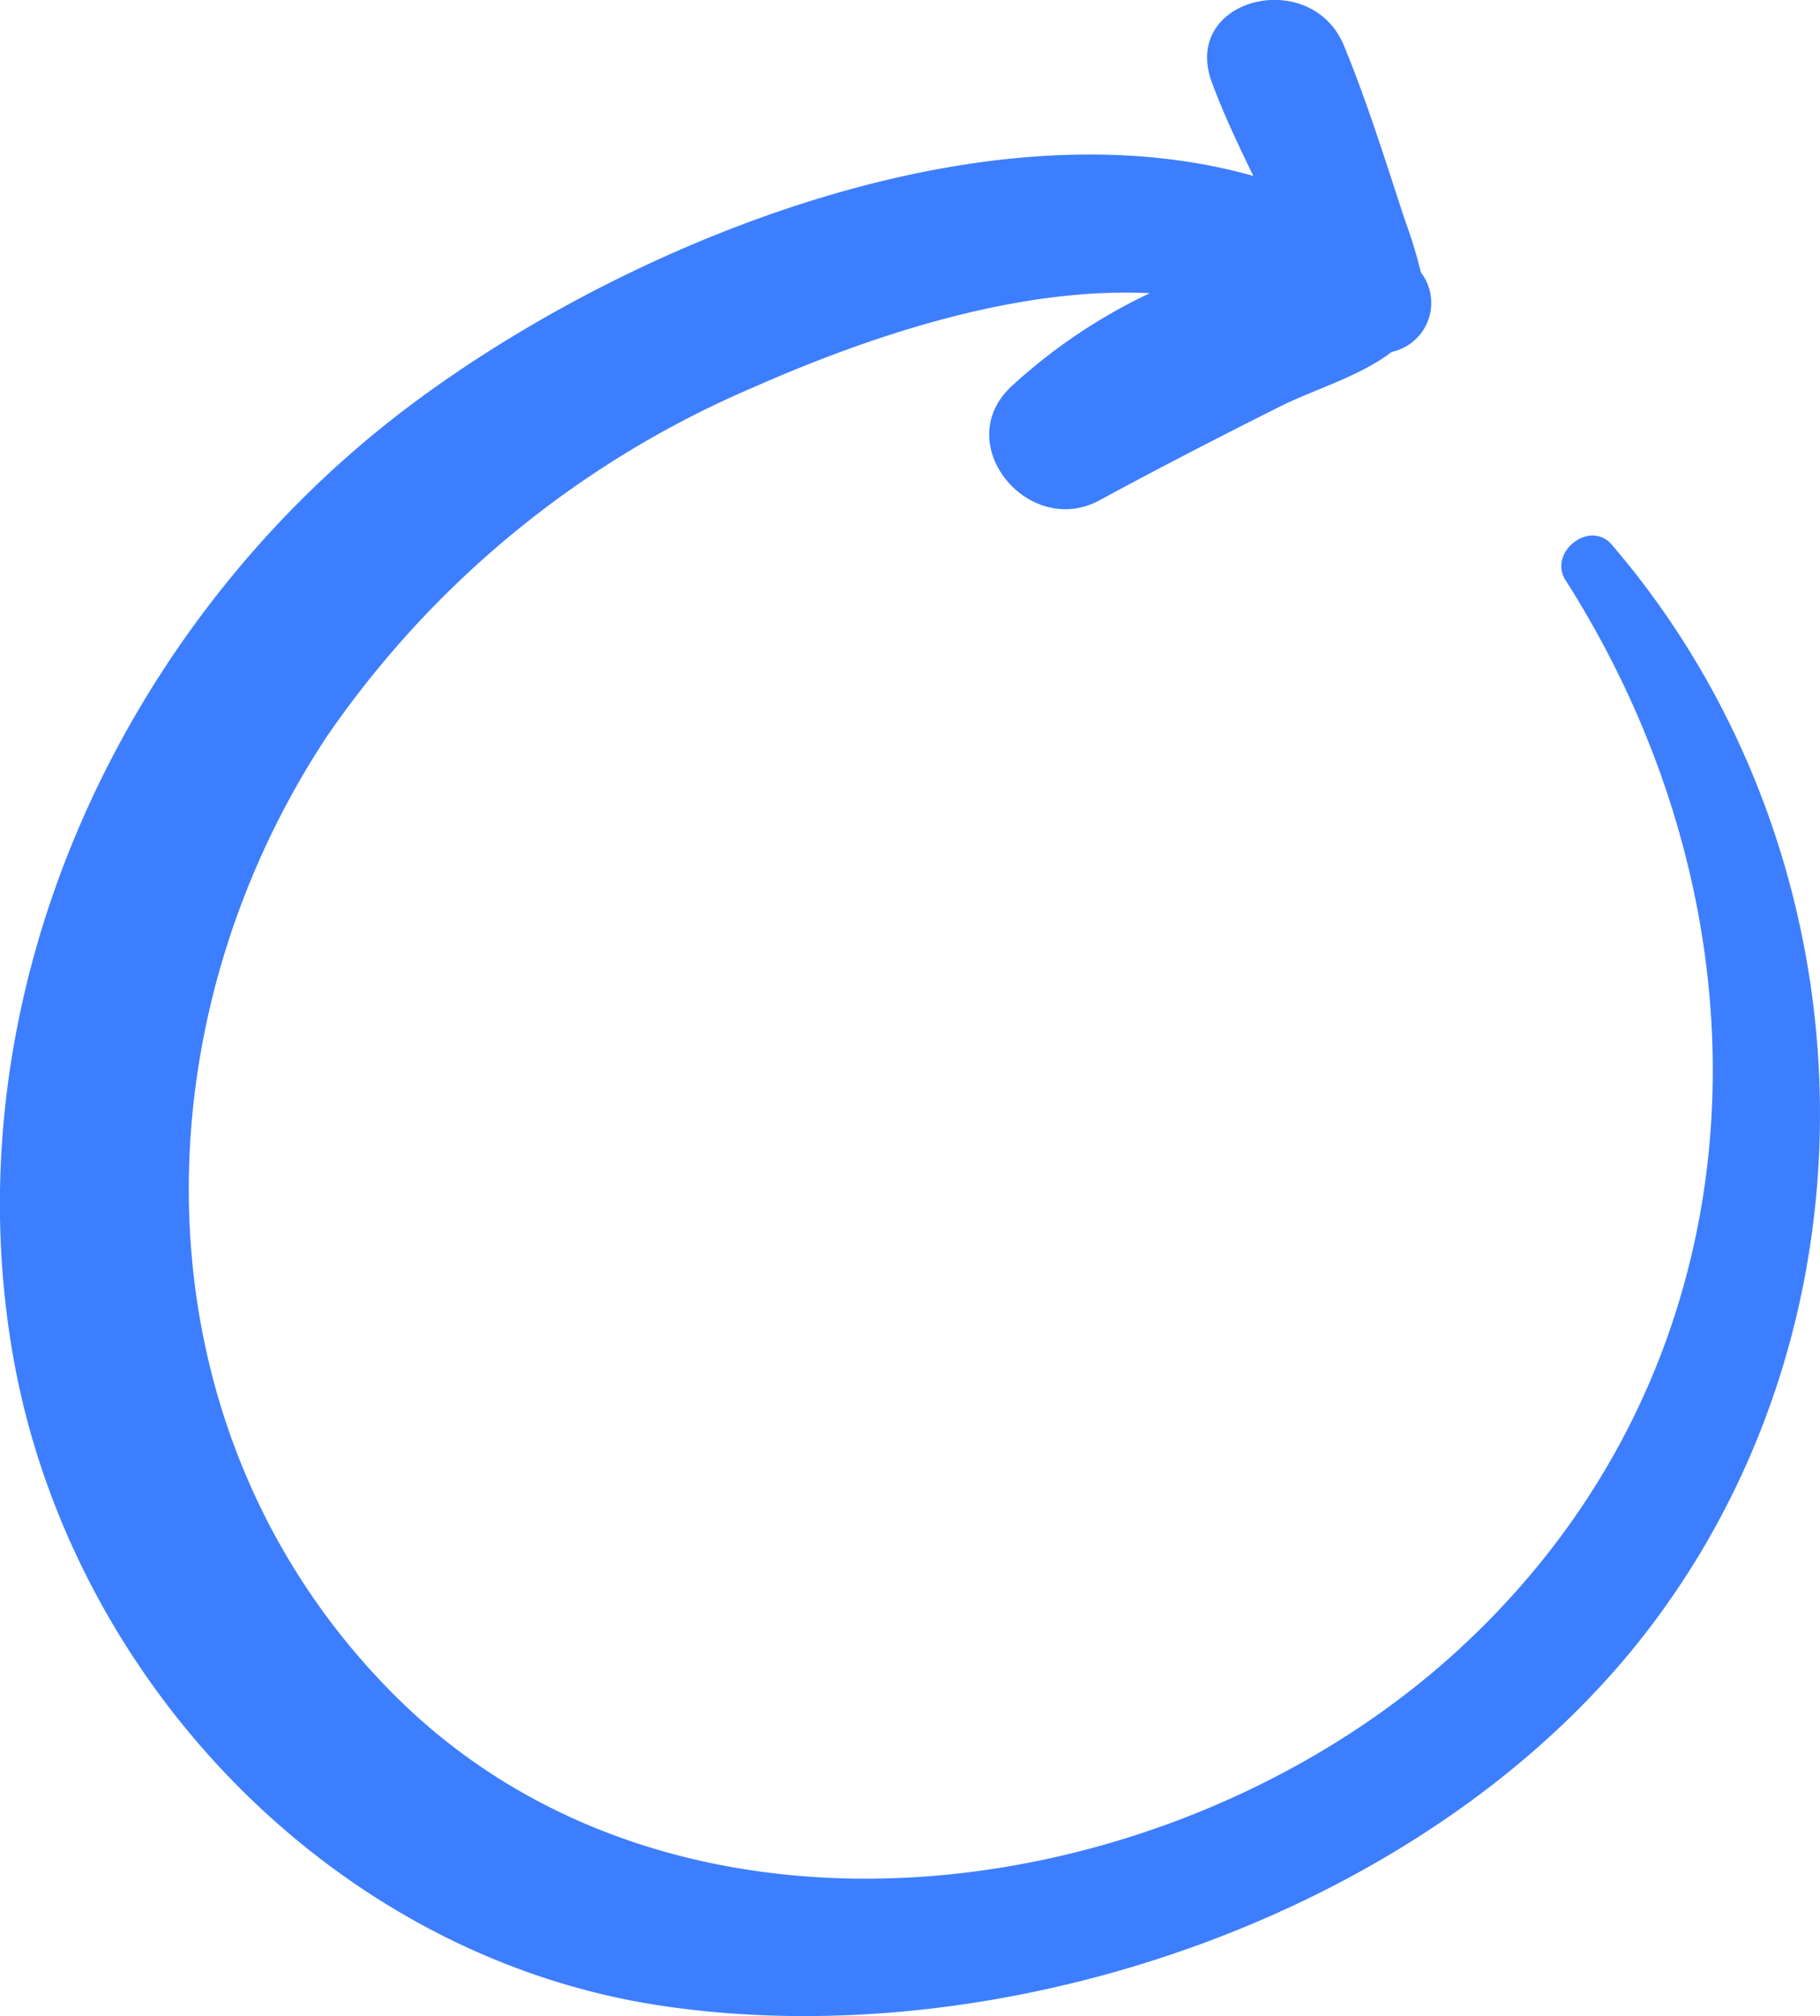
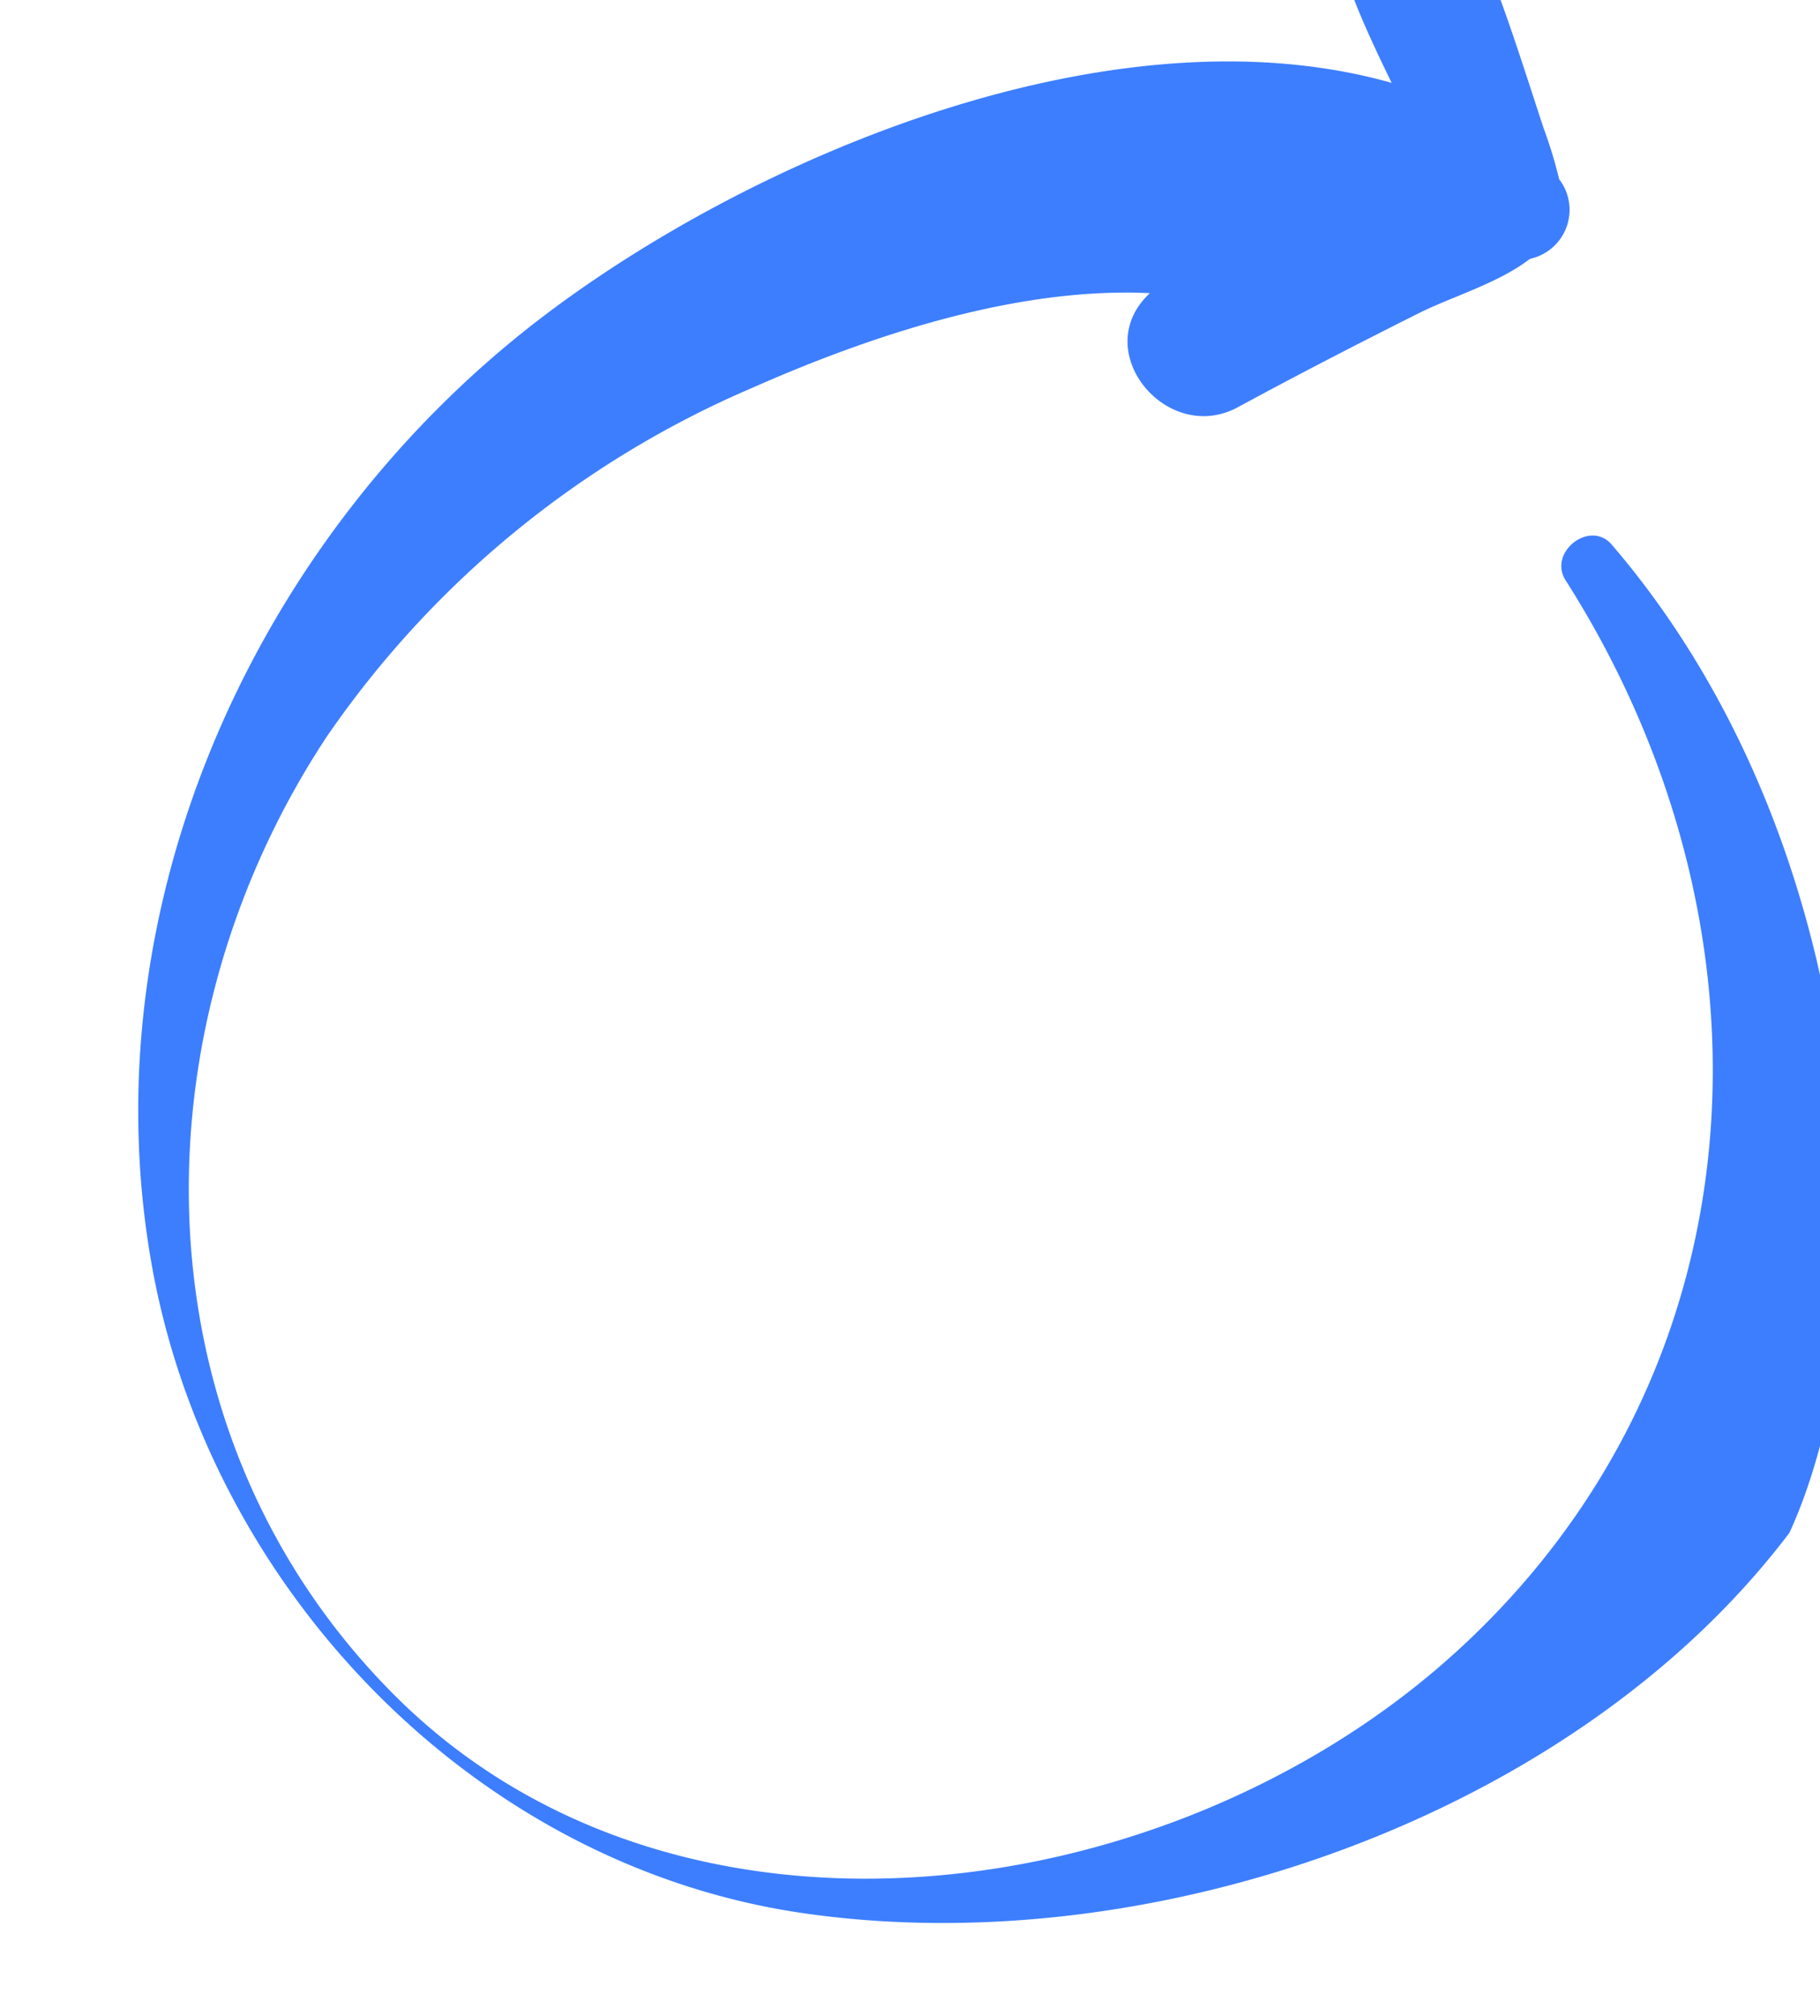
<svg xmlns="http://www.w3.org/2000/svg" width="81.684" height="90.485" viewBox="0 0 81.684 90.485">
-   <path id="Path_1958" data-name="Path 1958" d="M91.245,400.375c-.975-1.136-2.871.341-2.07,1.6,9.809,15.4,9.094,35.267-4.843,48.028-12.66,11.592-35.025,14.813-47.807,1.918C25,440.3,24.776,422.313,33.579,408.986a44.3,44.3,0,0,1,19.084-15.643c5.129-2.268,11.783-4.547,17.854-4.252a24.827,24.827,0,0,0-6.208,4.177c-2.776,2.578.762,6.846,3.949,5.118,2.686-1.457,5.409-2.86,8.141-4.229,1.437-.721,3.562-1.341,4.955-2.419.09-.028.18-.053.27-.082a2.25,2.25,0,0,0,1.055-3.5,20.587,20.587,0,0,0-.706-2.314c-.866-2.631-1.691-5.3-2.745-7.857-1.469-3.571-7.32-2.141-5.932,1.635.522,1.421,1.189,2.816,1.864,4.21-12.6-3.565-28.889,3.409-38.3,10.648-12.713,9.783-20.172,26.279-17.366,42.3,2.544,14.531,14.382,26.967,29.1,29.168,15.648,2.34,34.768-4.282,44.421-17.05C103.859,434.567,102.883,413.93,91.245,400.375Z" transform="translate(-18.909 -375.934)" fill="#3d7eff" />
+   <path id="Path_1958" data-name="Path 1958" d="M91.245,400.375c-.975-1.136-2.871.341-2.07,1.6,9.809,15.4,9.094,35.267-4.843,48.028-12.66,11.592-35.025,14.813-47.807,1.918C25,440.3,24.776,422.313,33.579,408.986a44.3,44.3,0,0,1,19.084-15.643c5.129-2.268,11.783-4.547,17.854-4.252c-2.776,2.578.762,6.846,3.949,5.118,2.686-1.457,5.409-2.86,8.141-4.229,1.437-.721,3.562-1.341,4.955-2.419.09-.028.18-.053.27-.082a2.25,2.25,0,0,0,1.055-3.5,20.587,20.587,0,0,0-.706-2.314c-.866-2.631-1.691-5.3-2.745-7.857-1.469-3.571-7.32-2.141-5.932,1.635.522,1.421,1.189,2.816,1.864,4.21-12.6-3.565-28.889,3.409-38.3,10.648-12.713,9.783-20.172,26.279-17.366,42.3,2.544,14.531,14.382,26.967,29.1,29.168,15.648,2.34,34.768-4.282,44.421-17.05C103.859,434.567,102.883,413.93,91.245,400.375Z" transform="translate(-18.909 -375.934)" fill="#3d7eff" />
</svg>